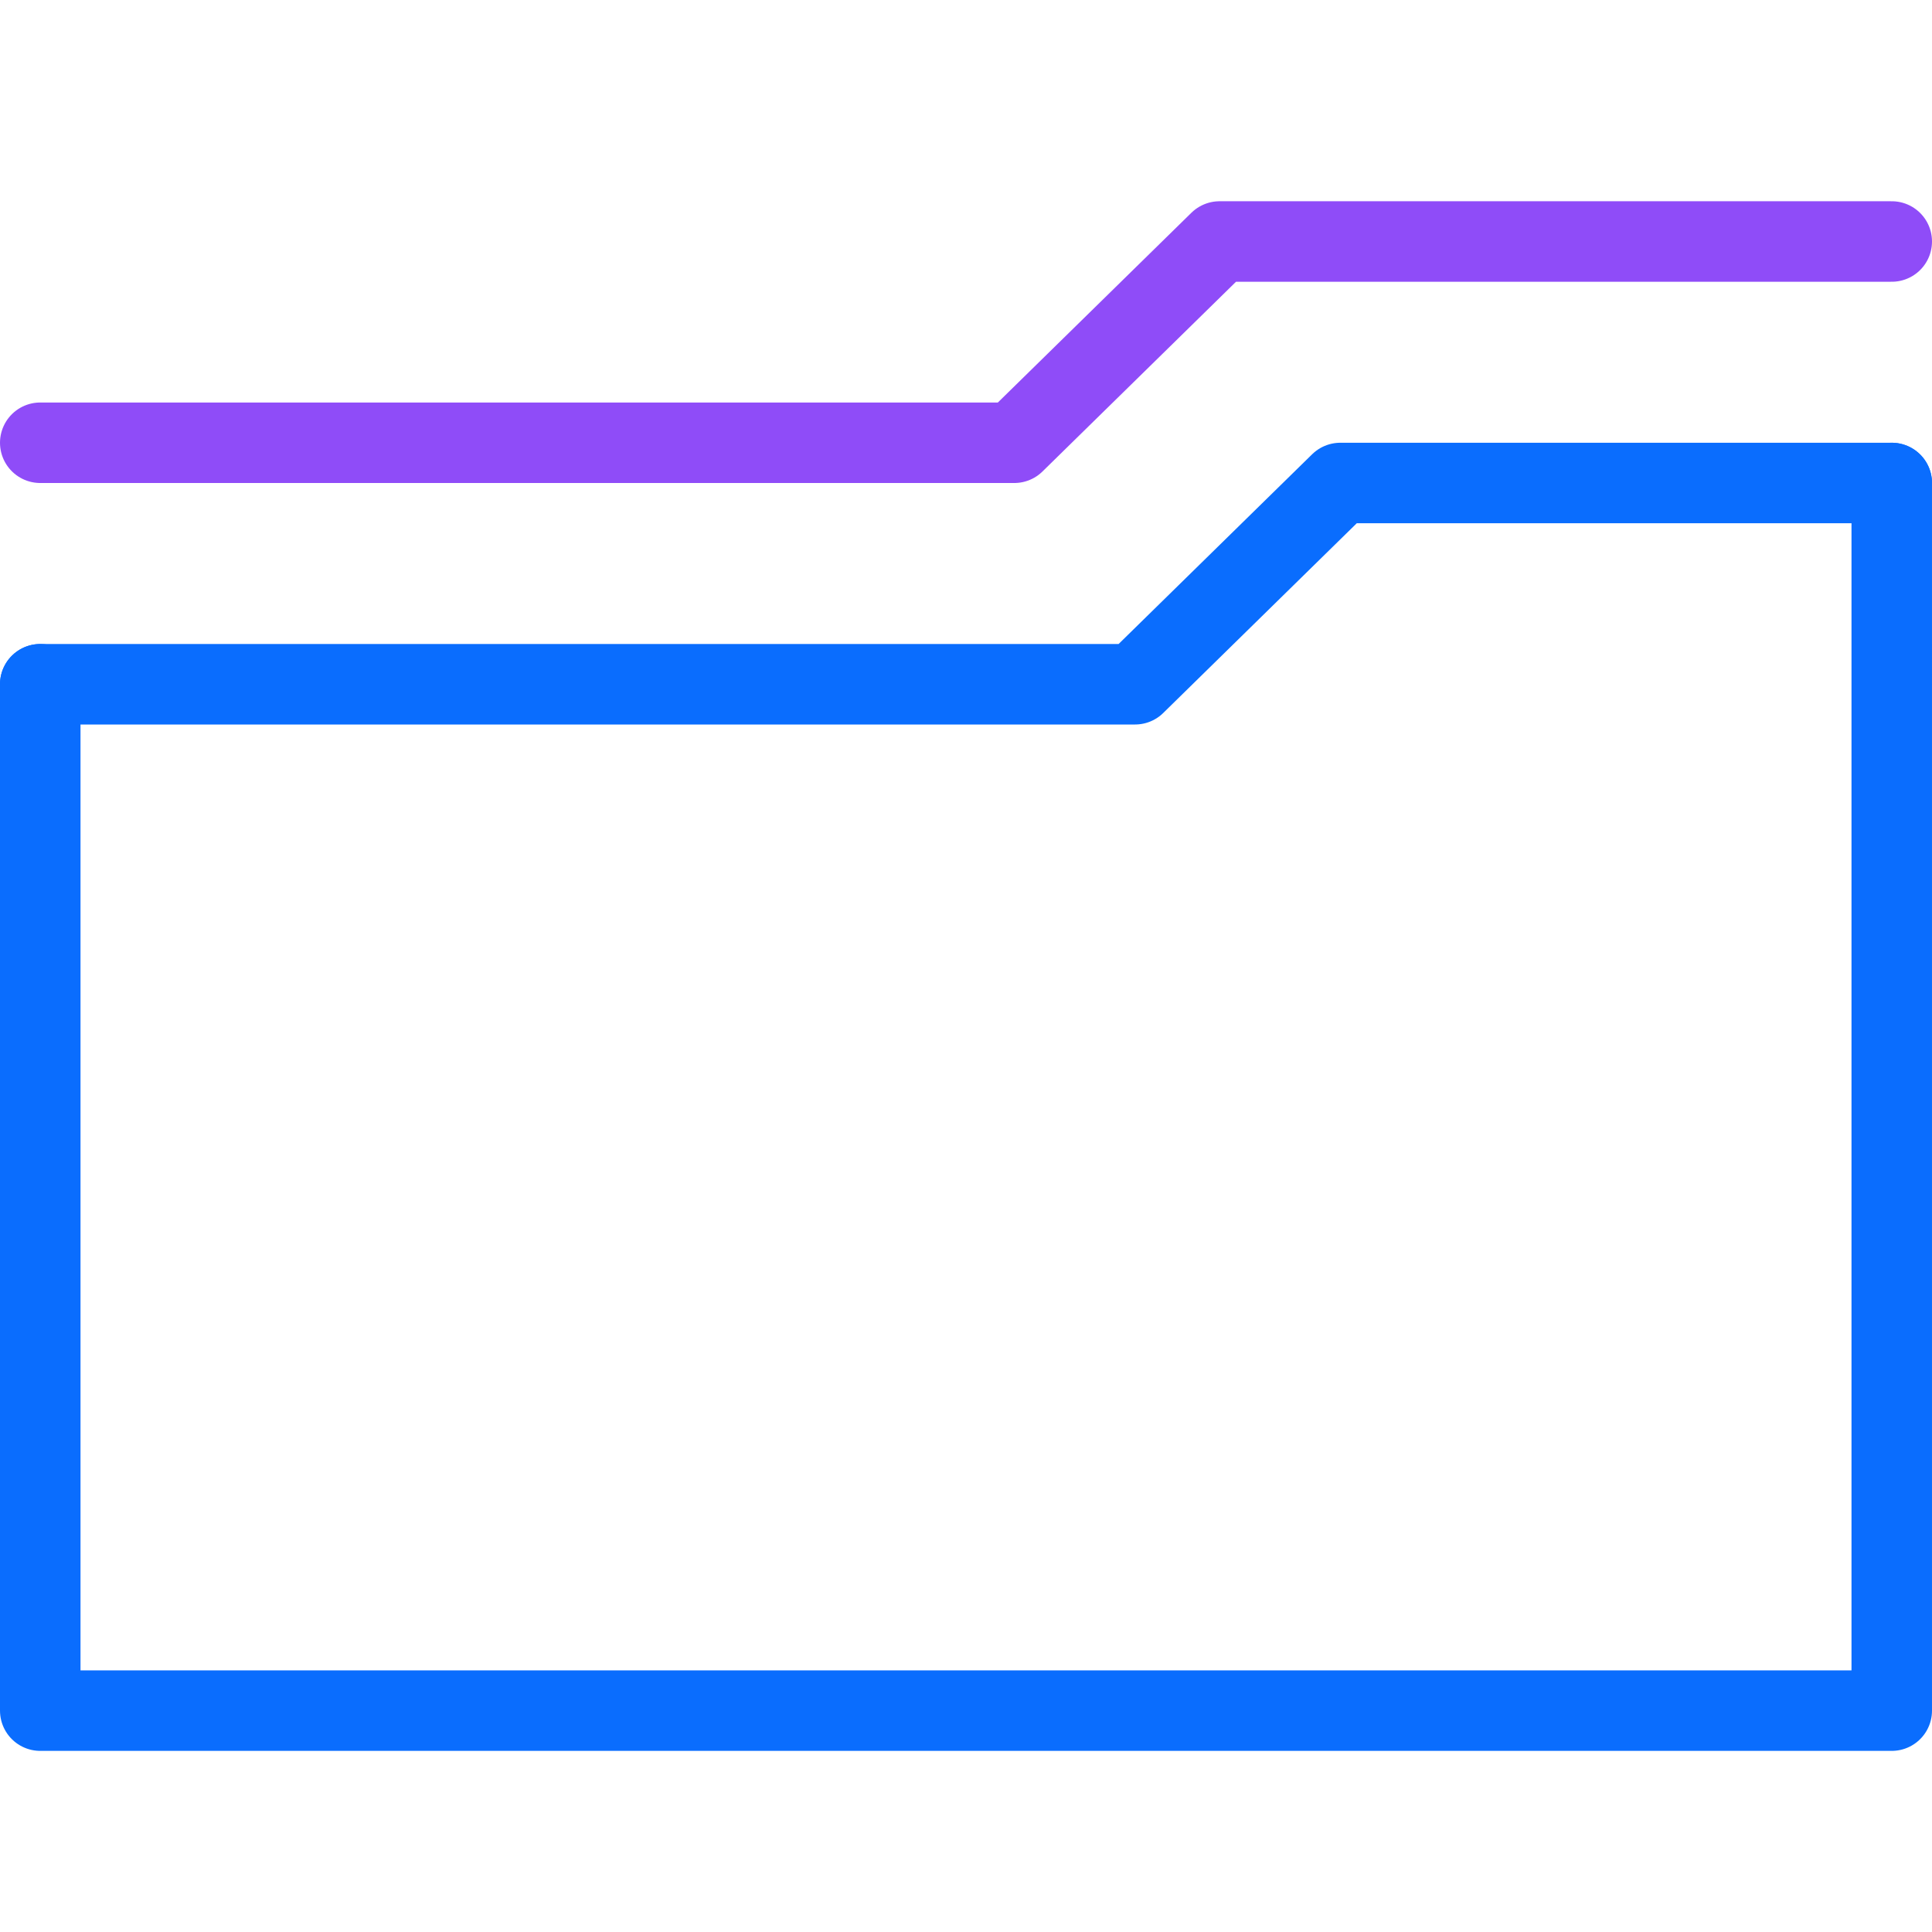
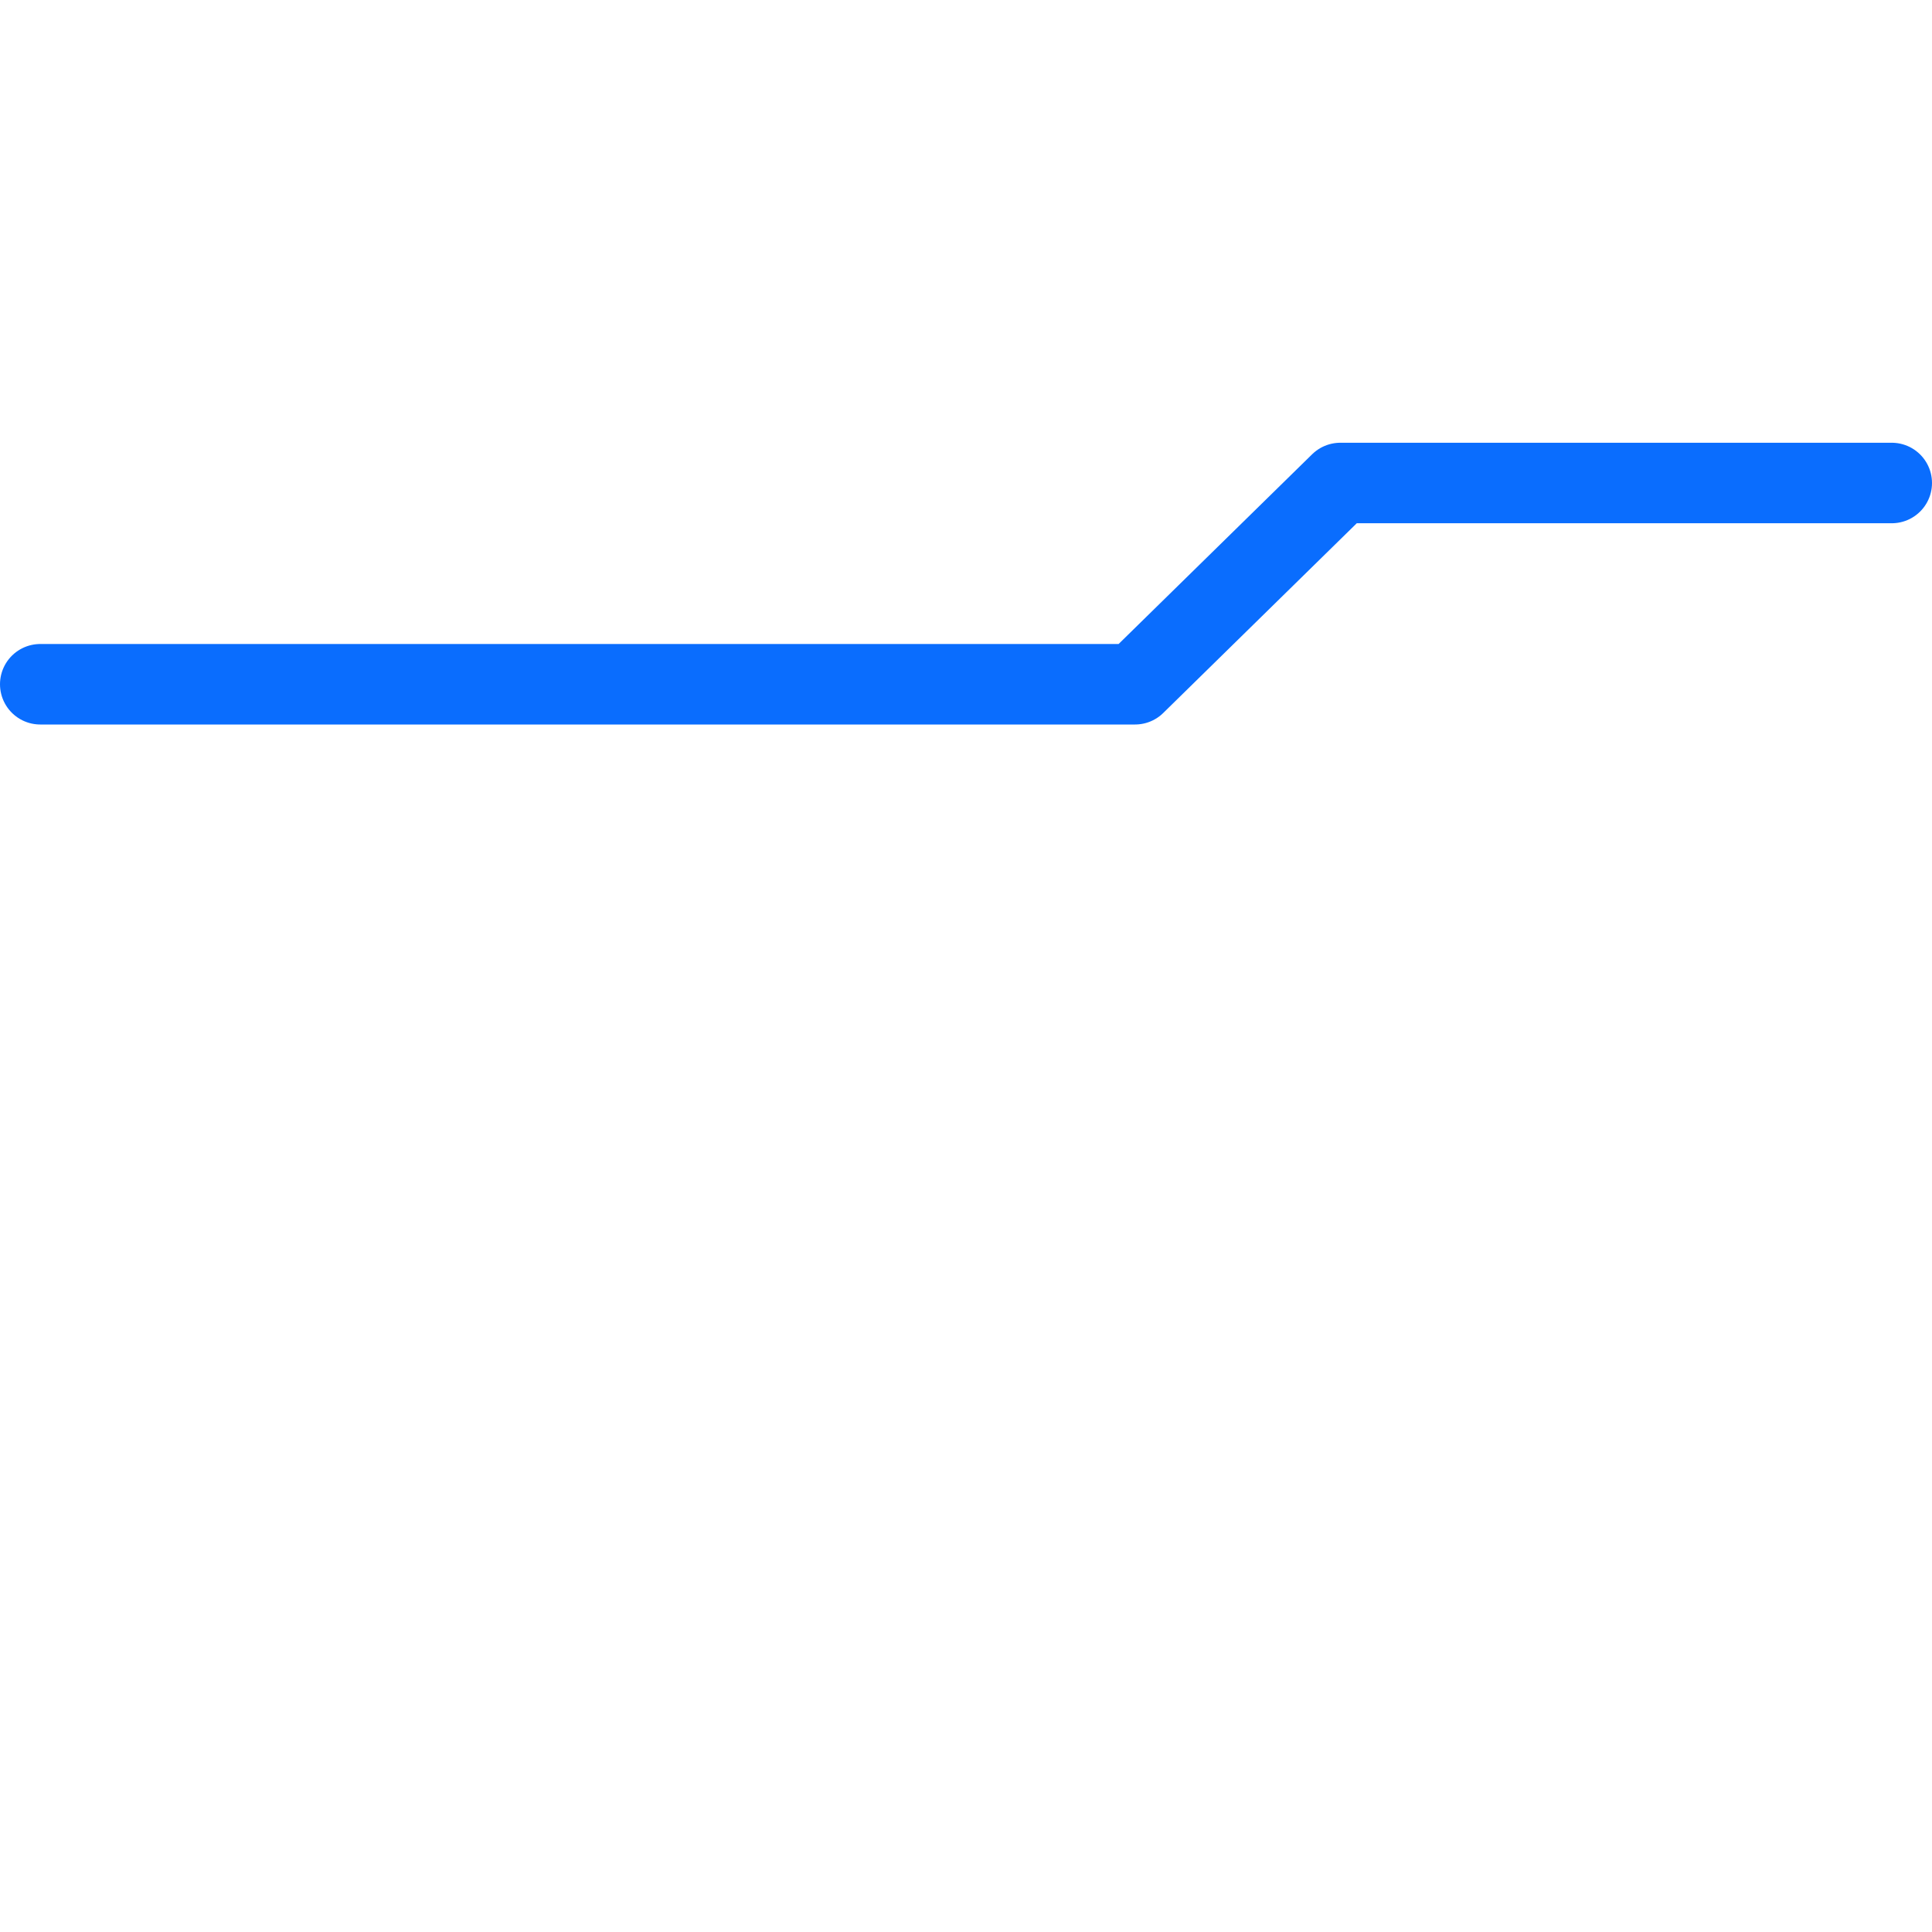
<svg xmlns="http://www.w3.org/2000/svg" version="1.1" id="Layer_1" x="0px" y="0px" viewBox="0 0 48 48" style="enable-background:new 0 0 48 48;" xml:space="preserve">
-   <path style="fill:none;stroke:#0A6DFE;stroke-width:2;stroke-linecap:round;stroke-linejoin:round;" d="M1,17v25.5h46V12" />
  <path style="fill:none;stroke:#0A6DFE;stroke-width:2;stroke-linecap:round;stroke-linejoin:round;" d="M1,17h27.2l5.1-5H47" />
-   <path style="fill:none;stroke:#8F4CF8;stroke-width:2;stroke-linecap:round;stroke-linejoin:round;" d="M1,11h24.2l5.1-5H47" />
</svg>